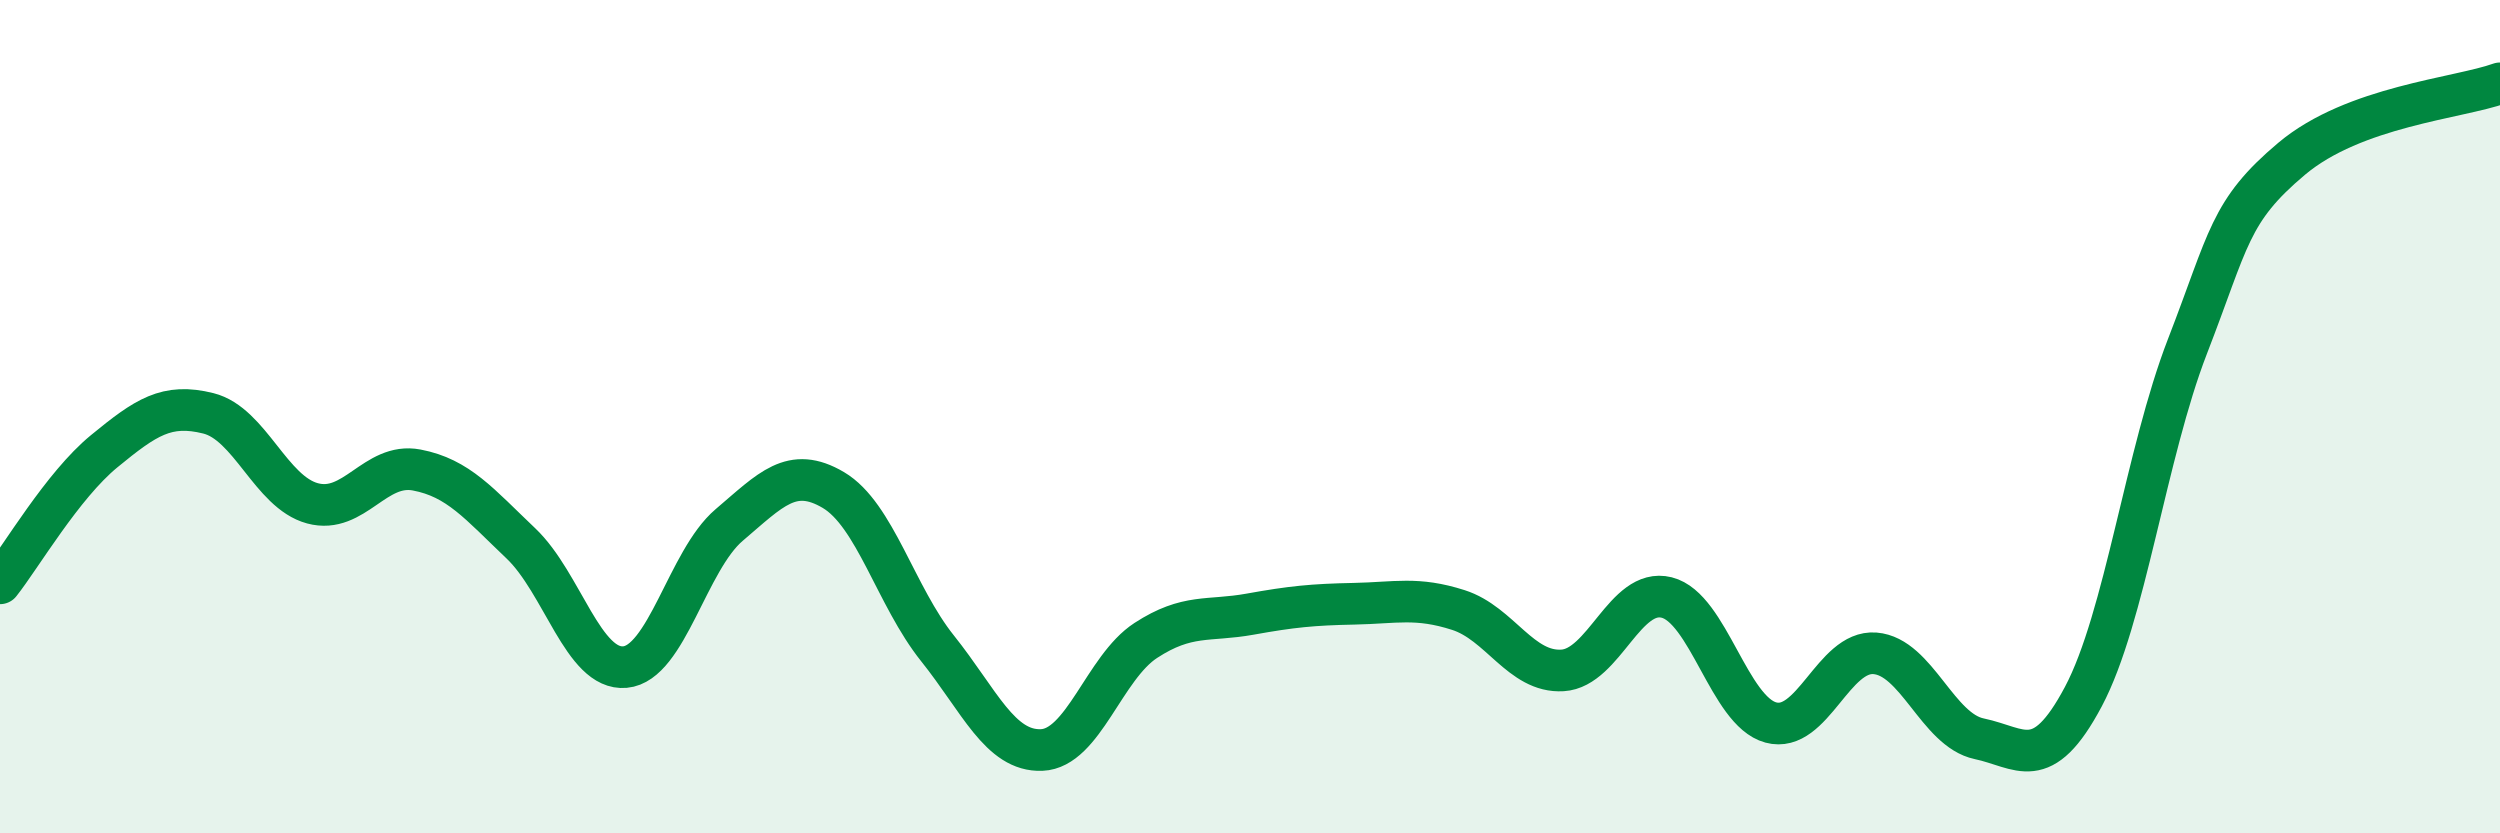
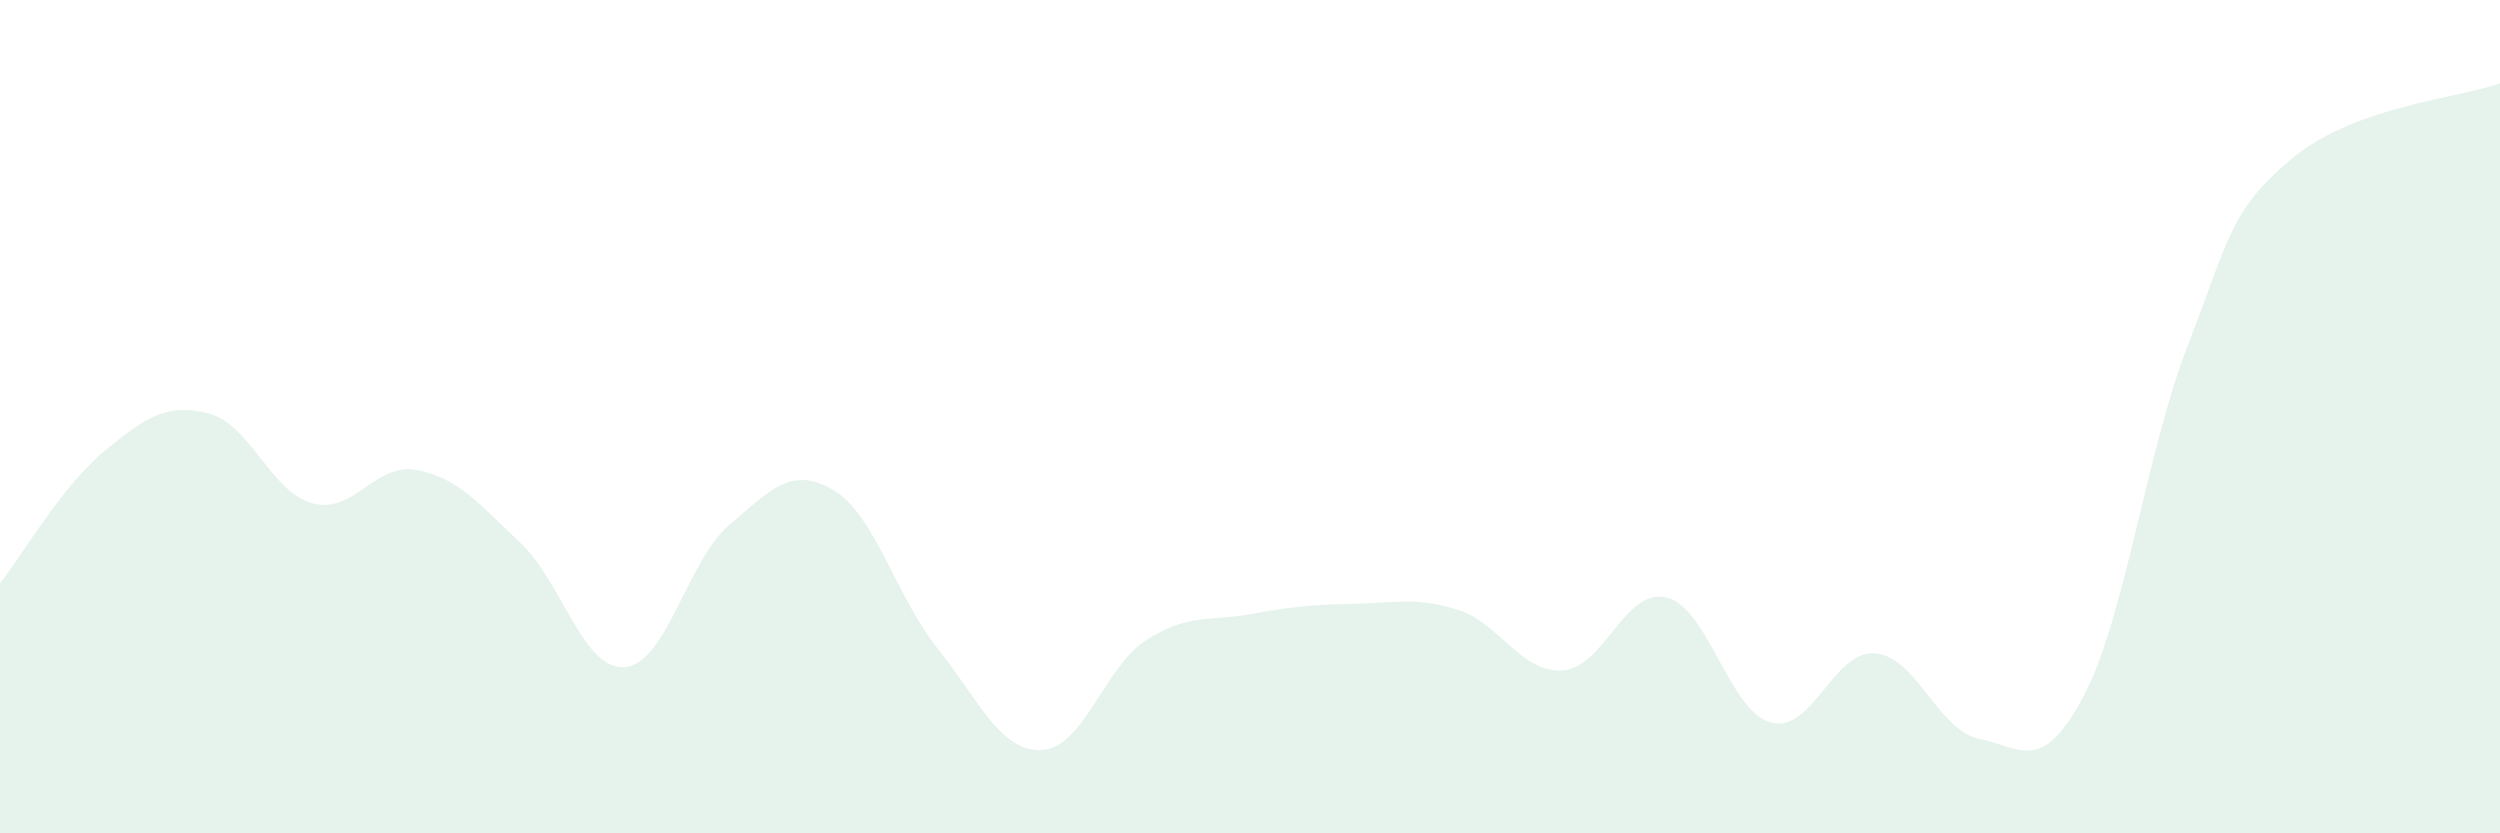
<svg xmlns="http://www.w3.org/2000/svg" width="60" height="20" viewBox="0 0 60 20">
  <path d="M 0,14 C 0.5,13.37 1.5,11.65 2.5,10.83 C 3.5,10.01 4,9.67 5,9.92 C 6,10.17 6.5,11.81 7.5,12.08 C 8.5,12.35 9,11.09 10,11.28 C 11,11.47 11.5,12.09 12.5,13.04 C 13.5,13.99 14,16.1 15,16.01 C 16,15.92 16.5,13.45 17.5,12.6 C 18.5,11.75 19,11.17 20,11.76 C 21,12.35 21.5,14.31 22.5,15.56 C 23.5,16.81 24,18.04 25,18 C 26,17.96 26.5,16.02 27.5,15.37 C 28.5,14.72 29,14.92 30,14.74 C 31,14.56 31.5,14.51 32.5,14.49 C 33.5,14.47 34,14.32 35,14.64 C 36,14.96 36.5,16.15 37.5,16.09 C 38.5,16.03 39,14.09 40,14.34 C 41,14.59 41.5,17.07 42.5,17.34 C 43.5,17.61 44,15.6 45,15.68 C 46,15.76 46.5,17.52 47.5,17.73 C 48.5,17.94 49,18.6 50,16.72 C 51,14.84 51.5,10.89 52.5,8.31 C 53.5,5.73 53.5,5.07 55,3.81 C 56.5,2.55 59,2.36 60,2L60 20L0 20Z" fill="#008740" opacity="0.1" stroke-linecap="round" stroke-linejoin="round" />
-   <path d="M 0,14 C 0.5,13.37 1.5,11.65 2.5,10.83 C 3.5,10.01 4,9.67 5,9.92 C 6,10.17 6.5,11.81 7.5,12.08 C 8.5,12.35 9,11.09 10,11.28 C 11,11.47 11.5,12.09 12.5,13.04 C 13.5,13.99 14,16.1 15,16.01 C 16,15.92 16.5,13.45 17.5,12.6 C 18.5,11.75 19,11.17 20,11.76 C 21,12.35 21.5,14.31 22.5,15.56 C 23.5,16.81 24,18.04 25,18 C 26,17.96 26.5,16.02 27.5,15.37 C 28.5,14.72 29,14.92 30,14.74 C 31,14.56 31.5,14.51 32.5,14.49 C 33.5,14.47 34,14.32 35,14.64 C 36,14.96 36.5,16.15 37.5,16.09 C 38.5,16.03 39,14.09 40,14.34 C 41,14.59 41.5,17.07 42.5,17.34 C 43.5,17.61 44,15.6 45,15.68 C 46,15.76 46.5,17.52 47.5,17.73 C 48.5,17.94 49,18.6 50,16.72 C 51,14.84 51.5,10.89 52.5,8.31 C 53.5,5.73 53.5,5.07 55,3.81 C 56.5,2.55 59,2.36 60,2" stroke="#008740" stroke-width="1" fill="none" stroke-linecap="round" stroke-linejoin="round" />
</svg>